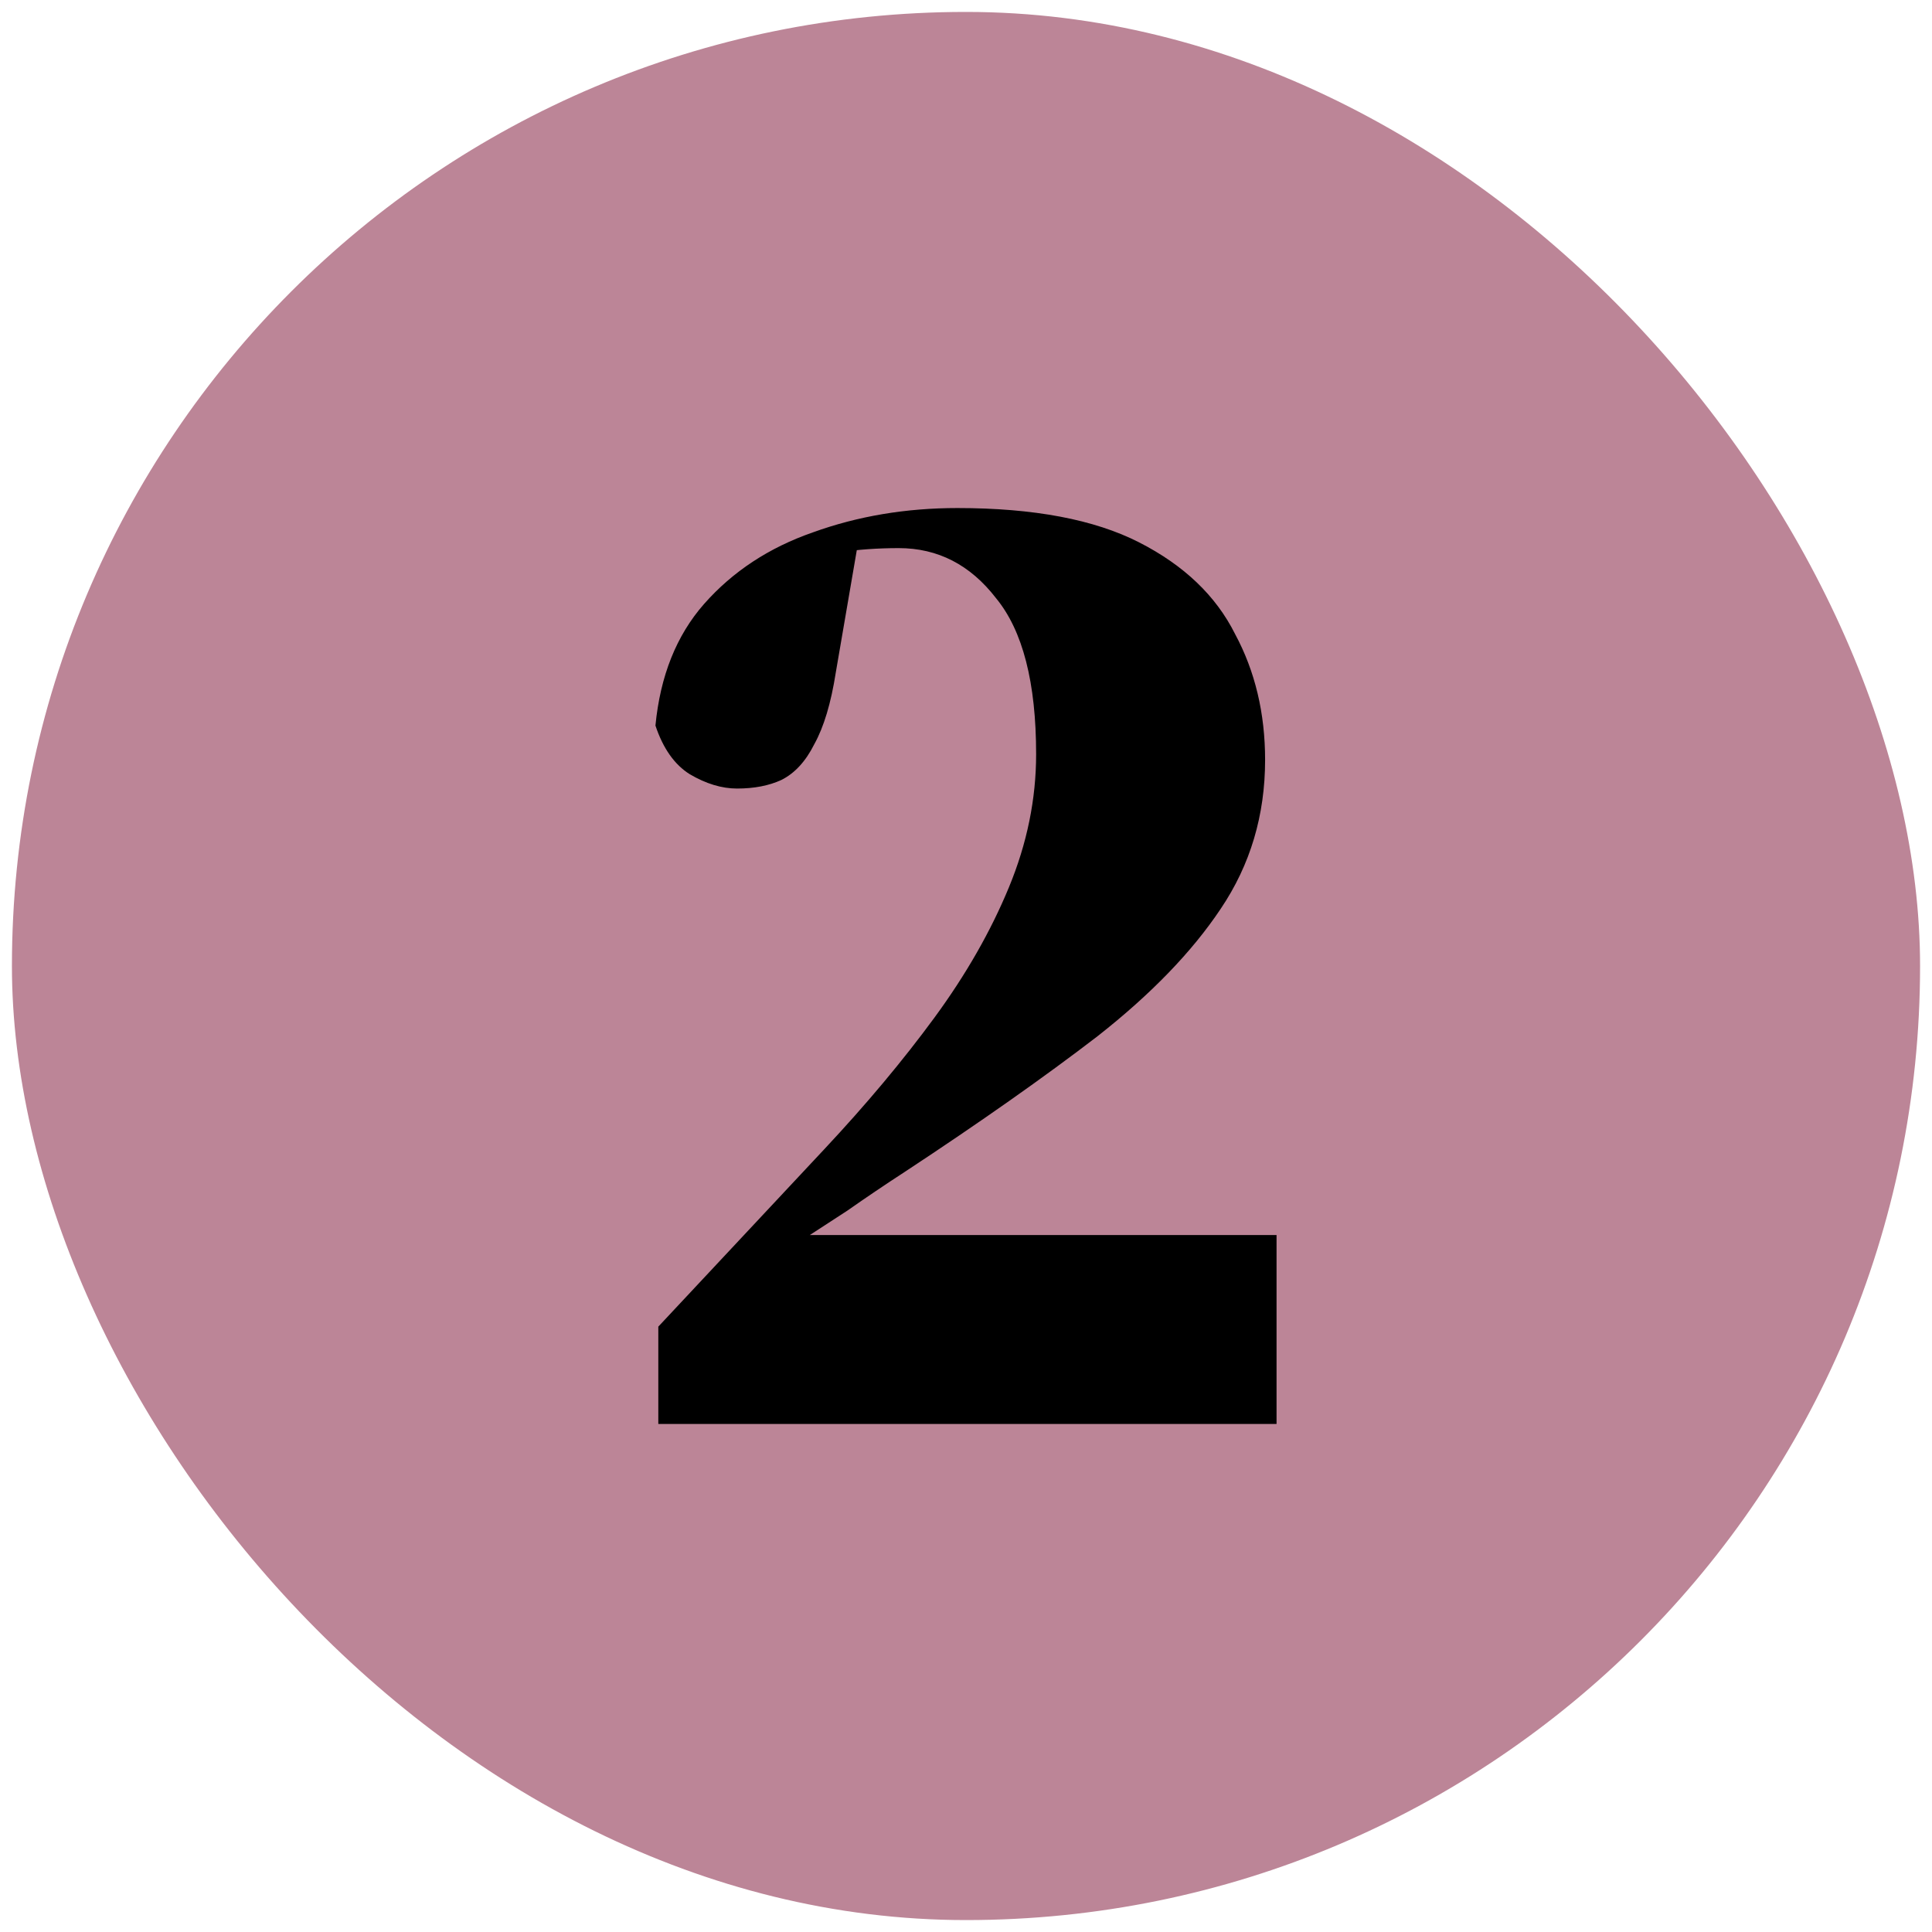
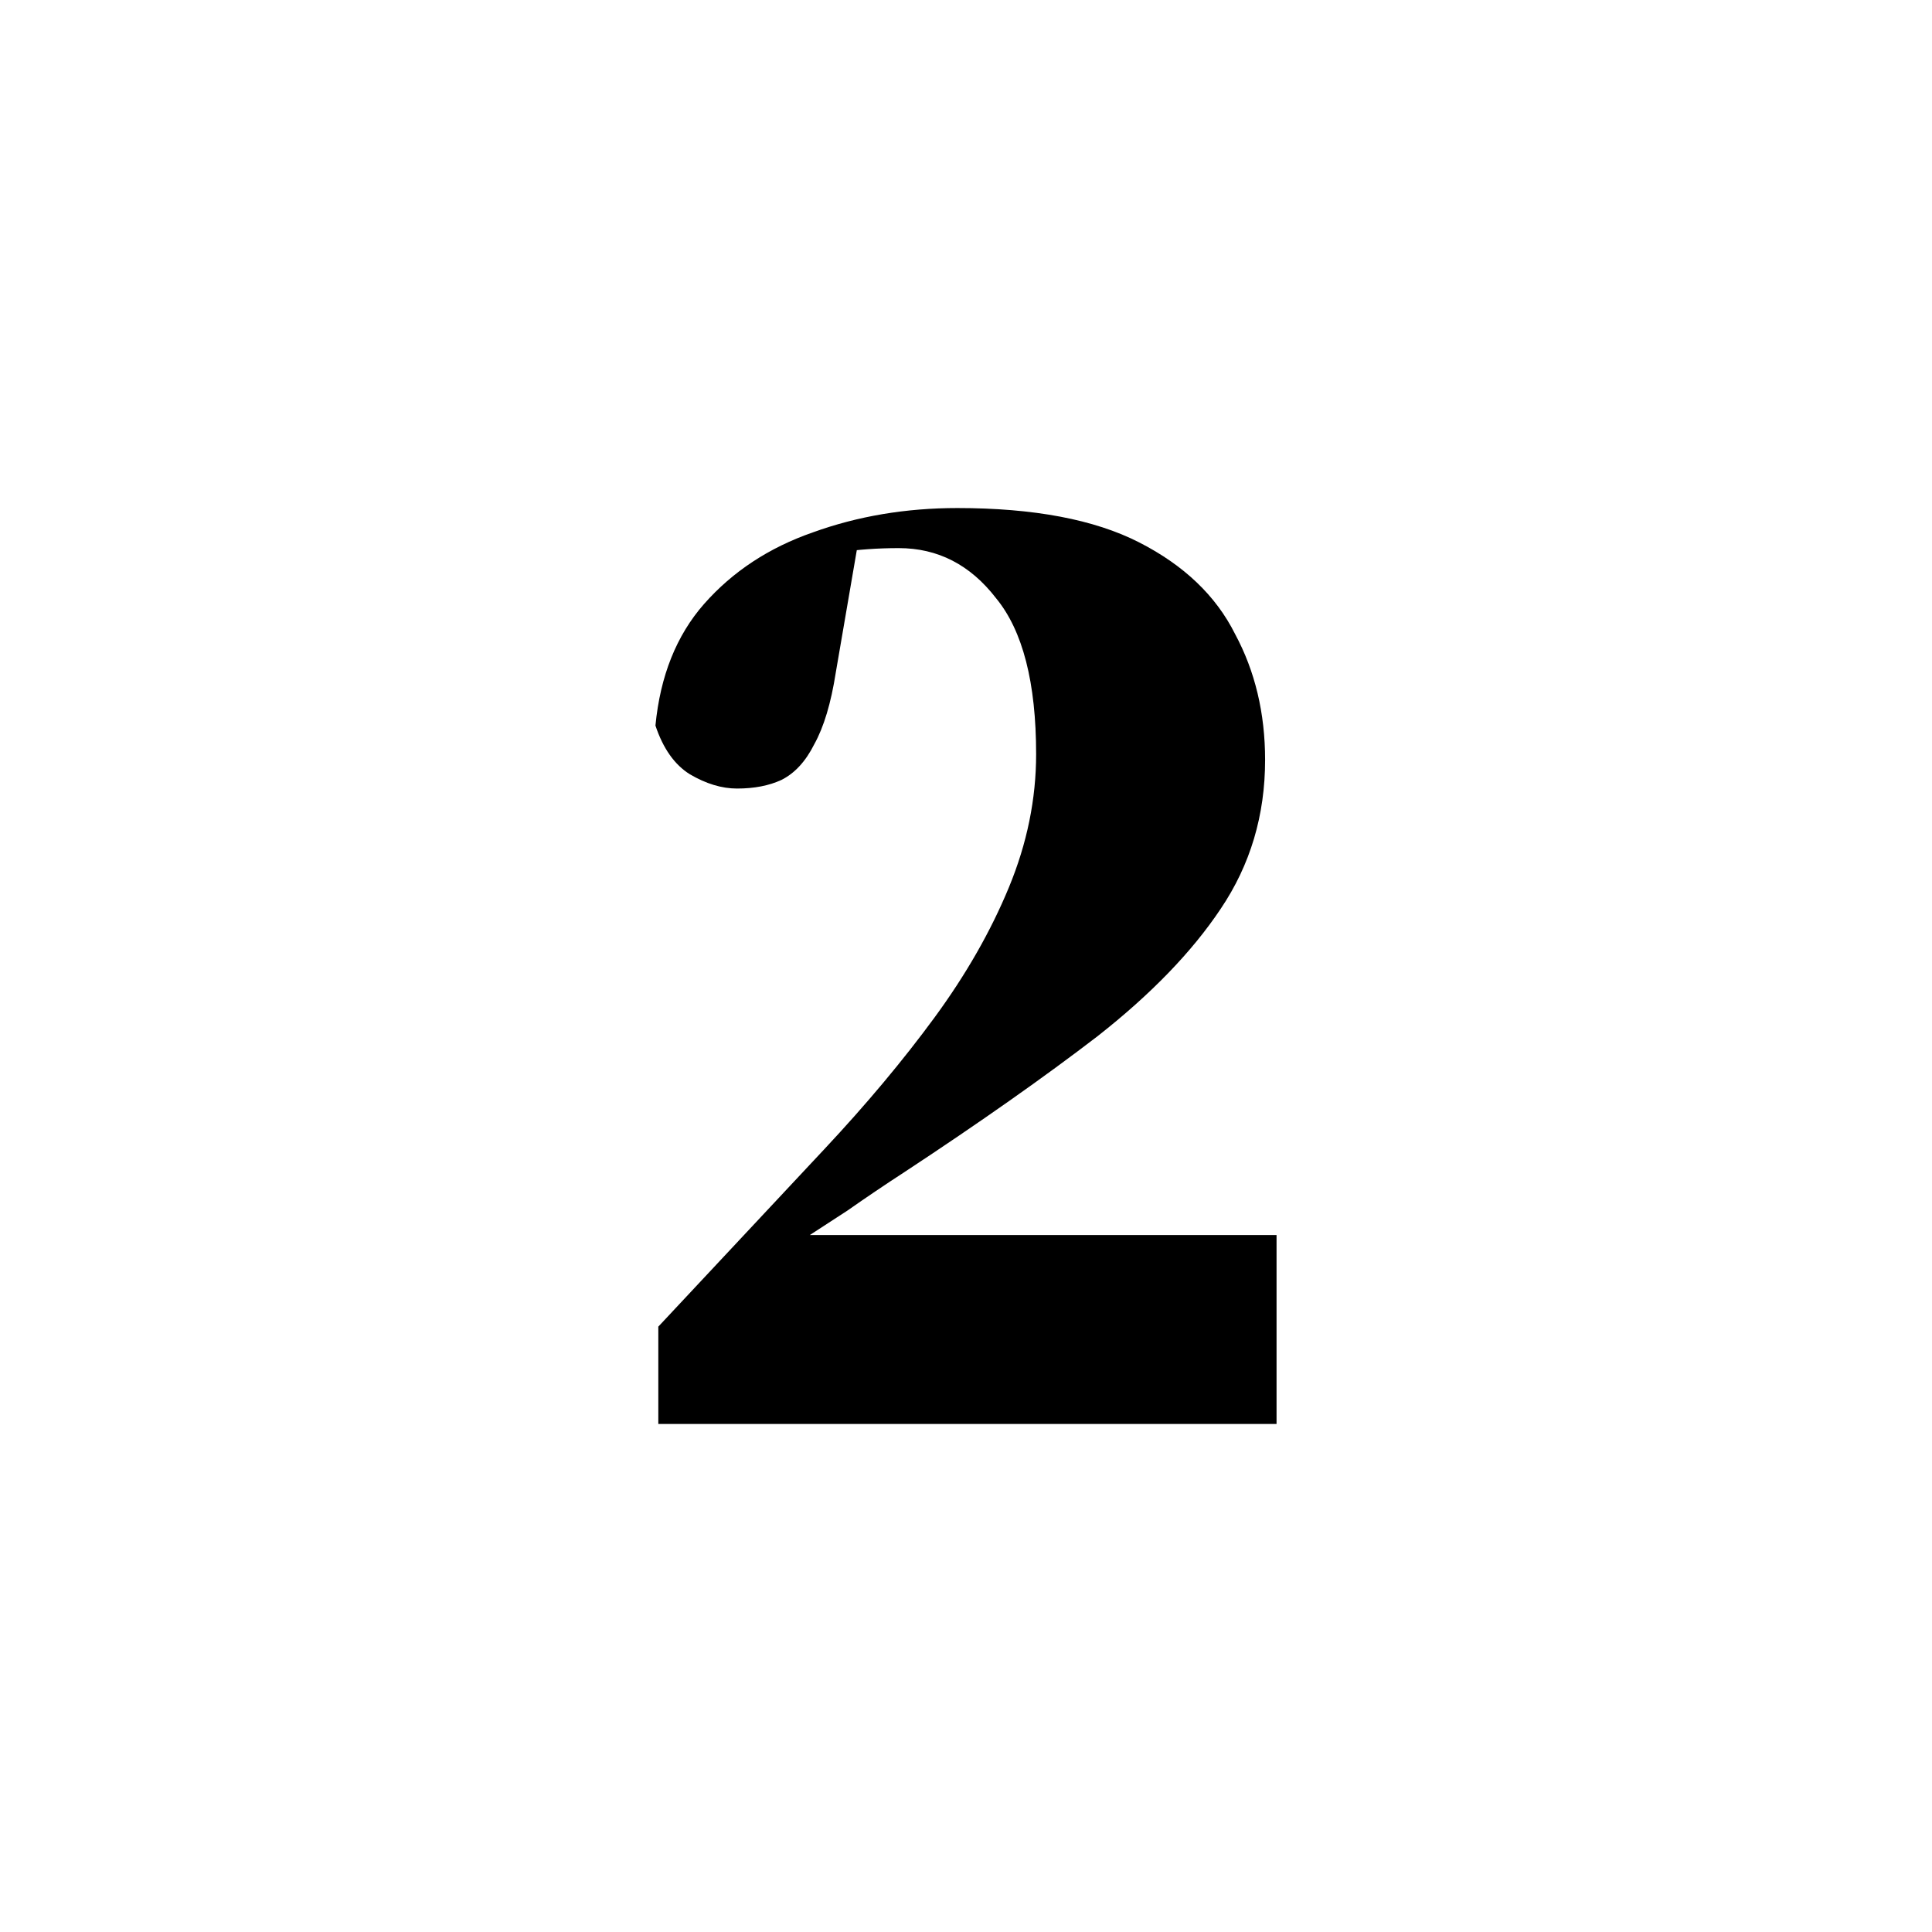
<svg xmlns="http://www.w3.org/2000/svg" width="81" height="81" viewBox="0 0 81 81" fill="none">
-   <rect x="0.5" y="0.5" width="80" height="80" rx="40" fill="#BC8597" />
  <path d="M27.6 59.7V55.62C28.76 54.38 29.92 53.14 31.08 51.9C32.24 50.66 33.4 49.42 34.56 48.18C36.32 46.3 37.86 44.46 39.18 42.66C40.5 40.86 41.54 39.04 42.3 37.2C43.06 35.36 43.44 33.5 43.44 31.62C43.44 28.62 42.88 26.44 41.76 25.08C40.68 23.68 39.32 22.98 37.68 22.98C36.8 22.98 35.96 23.04 35.16 23.16C34.4 23.28 33.48 23.62 32.4 24.18L36.06 22.26L35.04 28.2C34.84 29.48 34.54 30.48 34.14 31.2C33.78 31.92 33.32 32.42 32.76 32.7C32.24 32.94 31.62 33.06 30.9 33.06C30.26 33.06 29.6 32.86 28.92 32.46C28.28 32.06 27.8 31.38 27.48 30.42C27.68 28.34 28.36 26.64 29.52 25.32C30.72 23.96 32.24 22.96 34.08 22.32C35.96 21.64 37.98 21.3 40.14 21.3C43.34 21.3 45.88 21.78 47.76 22.74C49.64 23.7 50.98 24.98 51.78 26.58C52.62 28.14 53.04 29.9 53.04 31.86C53.04 34.18 52.42 36.26 51.18 38.1C49.98 39.9 48.26 41.68 46.02 43.44C43.78 45.16 41.08 47.06 37.92 49.14C37.12 49.66 36.32 50.2 35.52 50.76C34.72 51.28 33.92 51.8 33.12 52.32C32.32 52.84 31.52 53.38 30.72 53.94L32.76 51.06V51.78H53.52V59.7H27.6Z" fill="black" />
</svg>